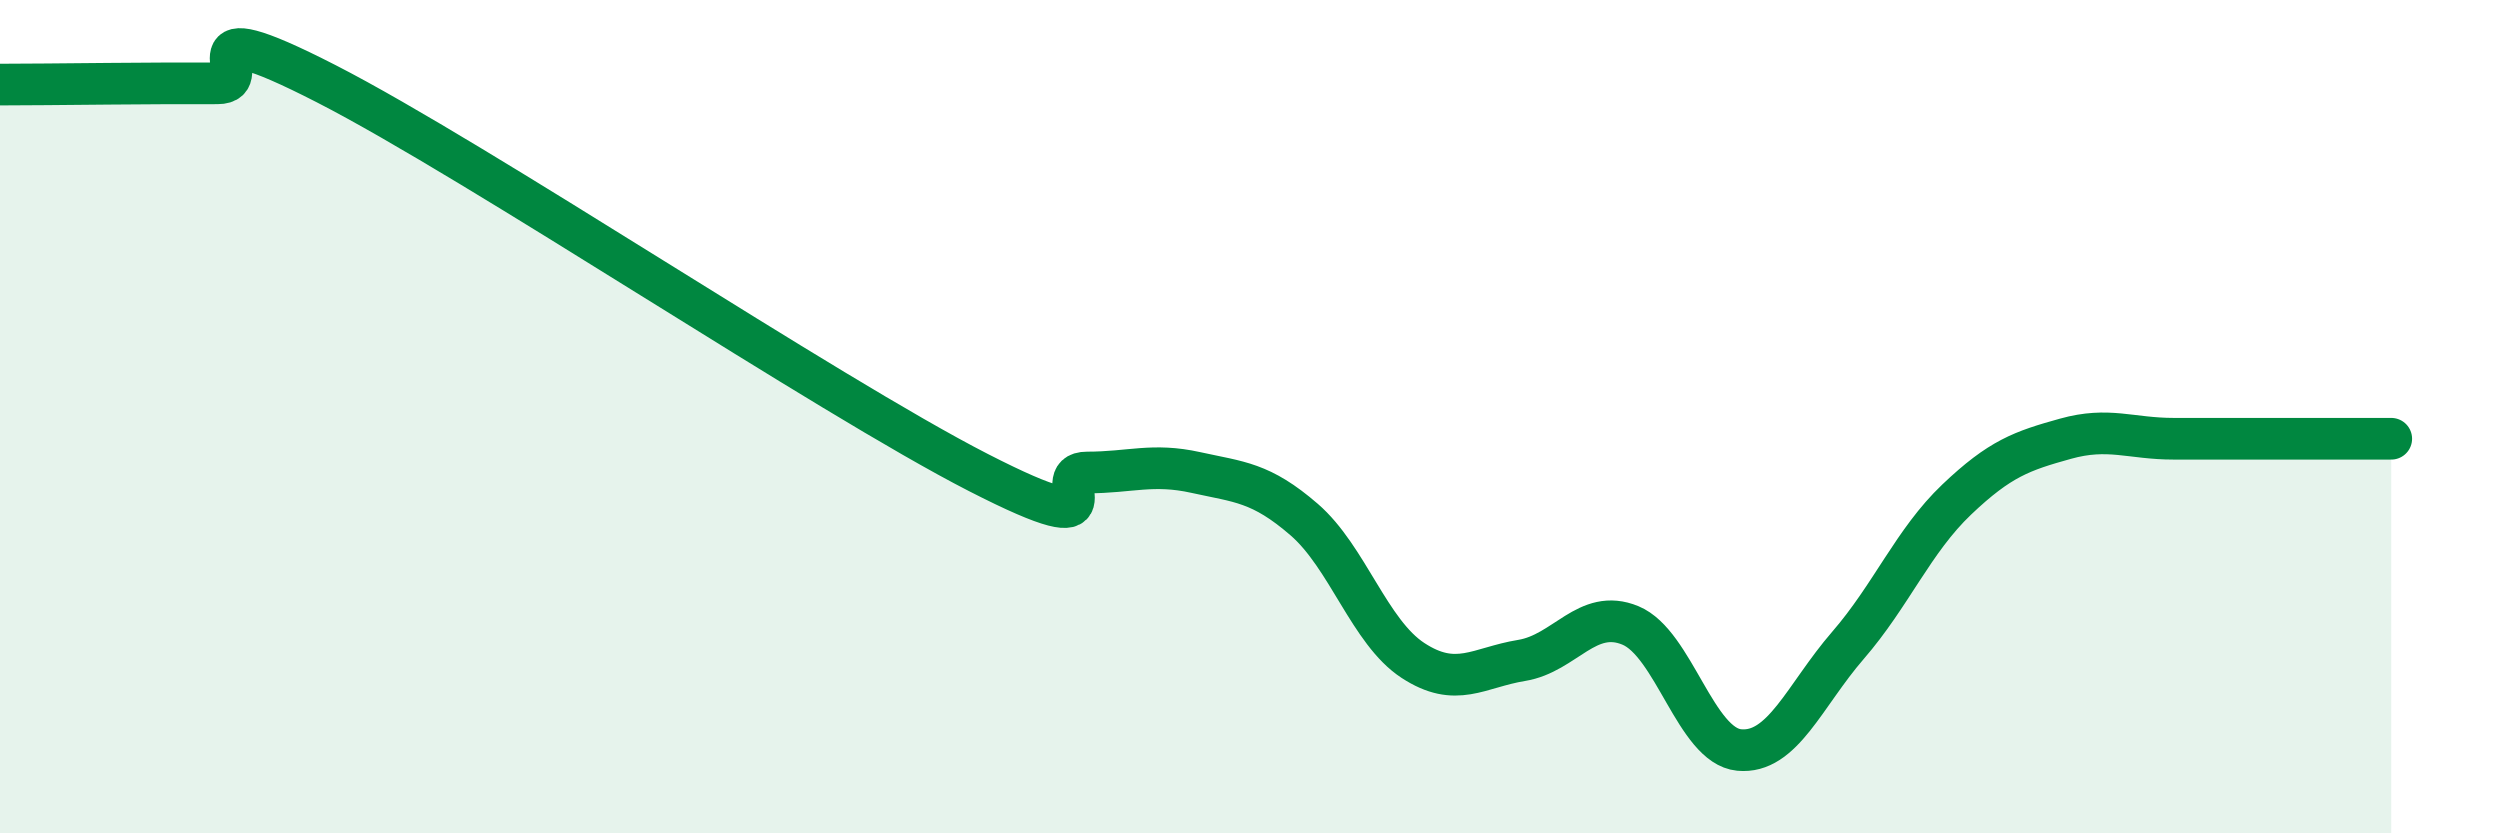
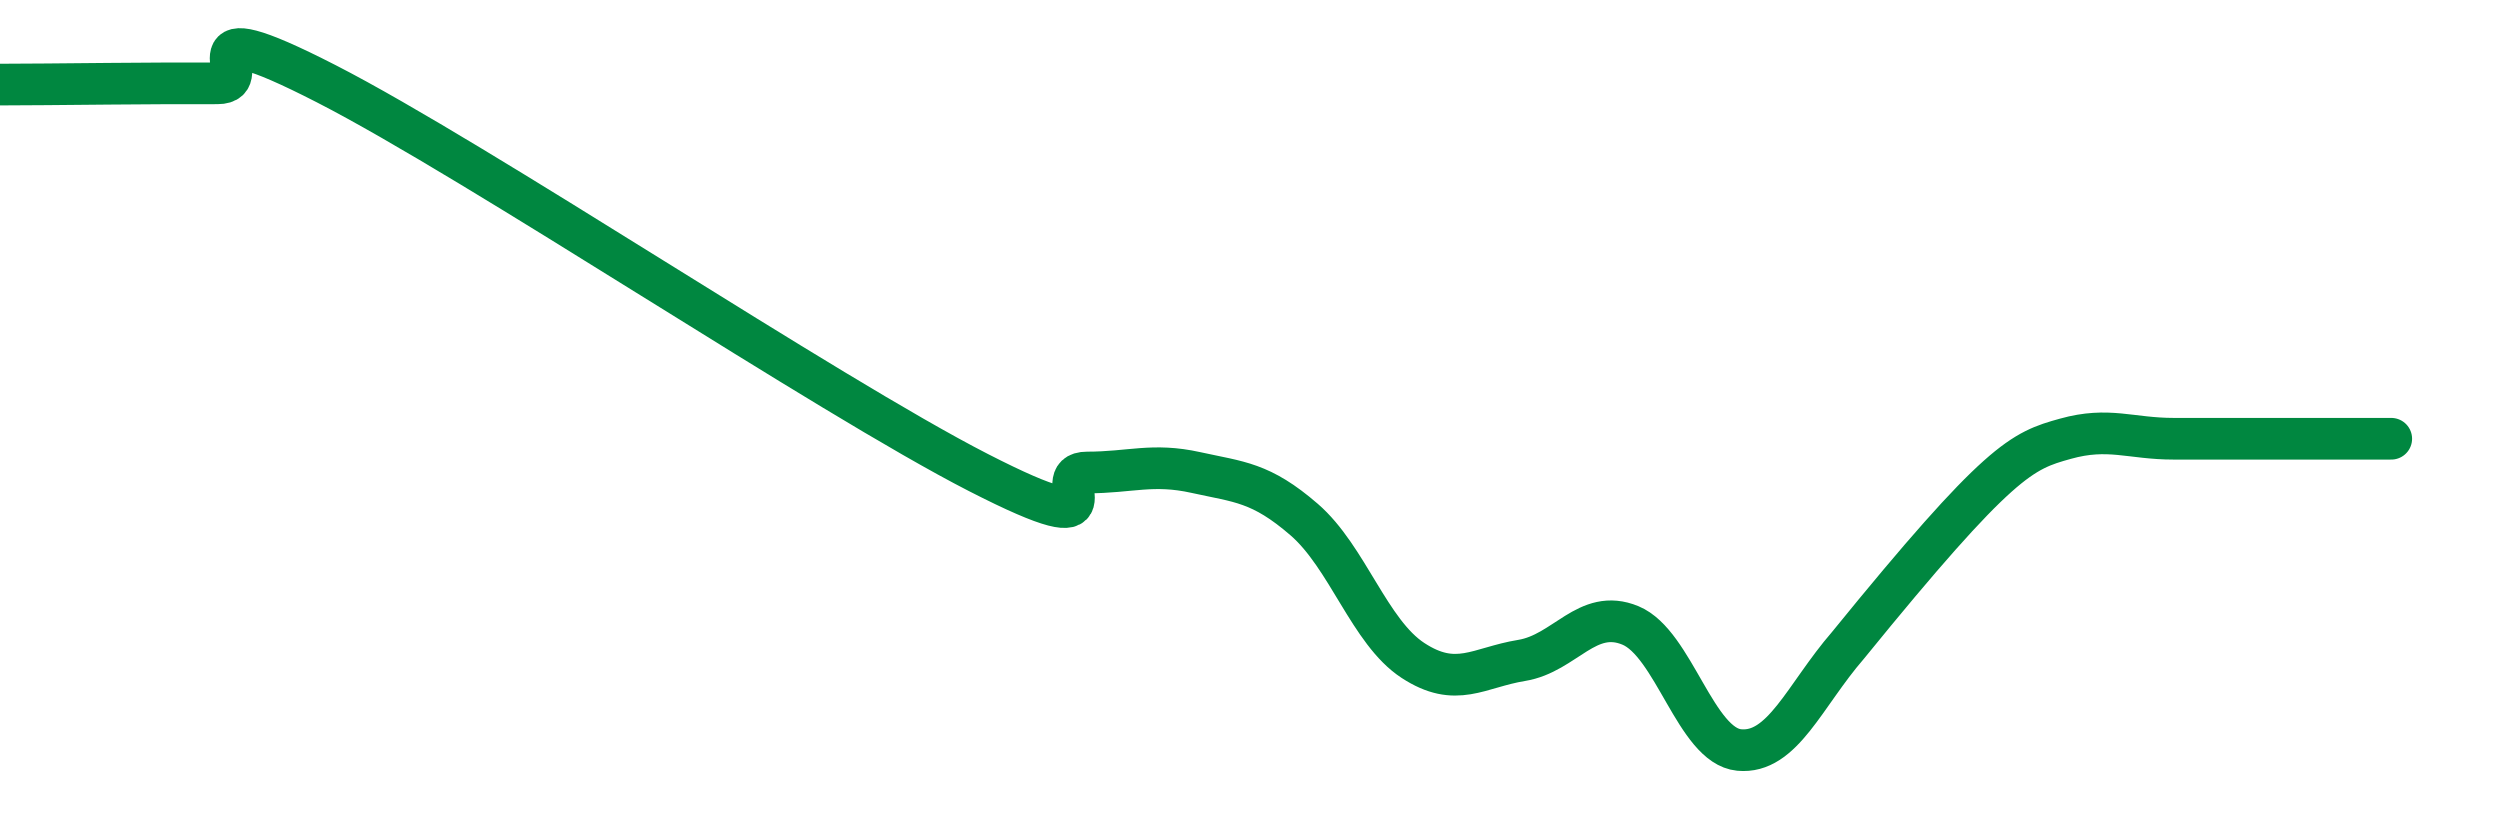
<svg xmlns="http://www.w3.org/2000/svg" width="60" height="20" viewBox="0 0 60 20">
-   <path d="M 0,2.03 C 0.52,2.03 1.57,2.02 2.61,2.01 C 3.65,2 4.18,2 5.22,2 C 6.26,2 4.18,0.14 7.83,2.01 C 11.48,3.88 19.83,9.47 23.48,11.34 C 27.13,13.21 25.05,11.34 26.09,11.34 C 27.13,11.34 27.66,11.11 28.7,11.34 C 29.74,11.57 30.26,11.57 31.3,12.47 C 32.34,13.37 32.87,15.17 33.91,15.85 C 34.95,16.53 35.48,16.02 36.52,15.85 C 37.56,15.68 38.09,14.58 39.13,15.01 C 40.17,15.44 40.7,17.9 41.74,18 C 42.78,18.1 43.31,16.69 44.35,15.49 C 45.39,14.29 45.92,12.98 46.96,11.99 C 48,11 48.53,10.82 49.57,10.53 C 50.61,10.24 51.13,10.53 52.17,10.53 C 53.21,10.53 53.74,10.53 54.78,10.53 C 55.82,10.53 56.87,10.53 57.39,10.53L57.39 20L0 20Z" fill="#008740" opacity="0.1" stroke-linecap="round" stroke-linejoin="round" />
-   <path d="M 0,2.03 C 0.52,2.03 1.57,2.02 2.61,2.01 C 3.65,2 4.18,2 5.22,2 C 6.26,2 4.18,0.14 7.83,2.01 C 11.48,3.88 19.83,9.47 23.48,11.34 C 27.13,13.21 25.05,11.34 26.09,11.34 C 27.13,11.34 27.66,11.11 28.7,11.34 C 29.74,11.57 30.26,11.57 31.3,12.47 C 32.34,13.37 32.87,15.17 33.91,15.85 C 34.95,16.53 35.48,16.02 36.52,15.85 C 37.56,15.68 38.09,14.58 39.13,15.01 C 40.17,15.44 40.7,17.9 41.74,18 C 42.78,18.1 43.31,16.69 44.35,15.49 C 45.39,14.29 45.92,12.98 46.96,11.99 C 48,11 48.53,10.82 49.57,10.53 C 50.61,10.24 51.13,10.53 52.17,10.53 C 53.21,10.53 53.74,10.53 54.78,10.53 C 55.82,10.53 56.87,10.53 57.39,10.53" stroke="#008740" stroke-width="1" fill="none" stroke-linecap="round" stroke-linejoin="round" />
+   <path d="M 0,2.03 C 0.52,2.03 1.57,2.02 2.61,2.01 C 3.65,2 4.18,2 5.22,2 C 6.26,2 4.18,0.14 7.83,2.01 C 11.48,3.88 19.83,9.47 23.48,11.34 C 27.13,13.21 25.05,11.34 26.09,11.34 C 27.13,11.34 27.66,11.11 28.7,11.34 C 29.74,11.57 30.26,11.57 31.3,12.47 C 32.34,13.37 32.87,15.17 33.91,15.85 C 34.95,16.53 35.48,16.02 36.52,15.85 C 37.56,15.68 38.09,14.58 39.13,15.01 C 40.17,15.44 40.7,17.9 41.74,18 C 42.78,18.1 43.31,16.69 44.35,15.49 C 48,11 48.53,10.82 49.57,10.53 C 50.61,10.24 51.13,10.53 52.17,10.53 C 53.21,10.53 53.74,10.53 54.78,10.53 C 55.82,10.53 56.87,10.53 57.39,10.53" stroke="#008740" stroke-width="1" fill="none" stroke-linecap="round" stroke-linejoin="round" />
</svg>